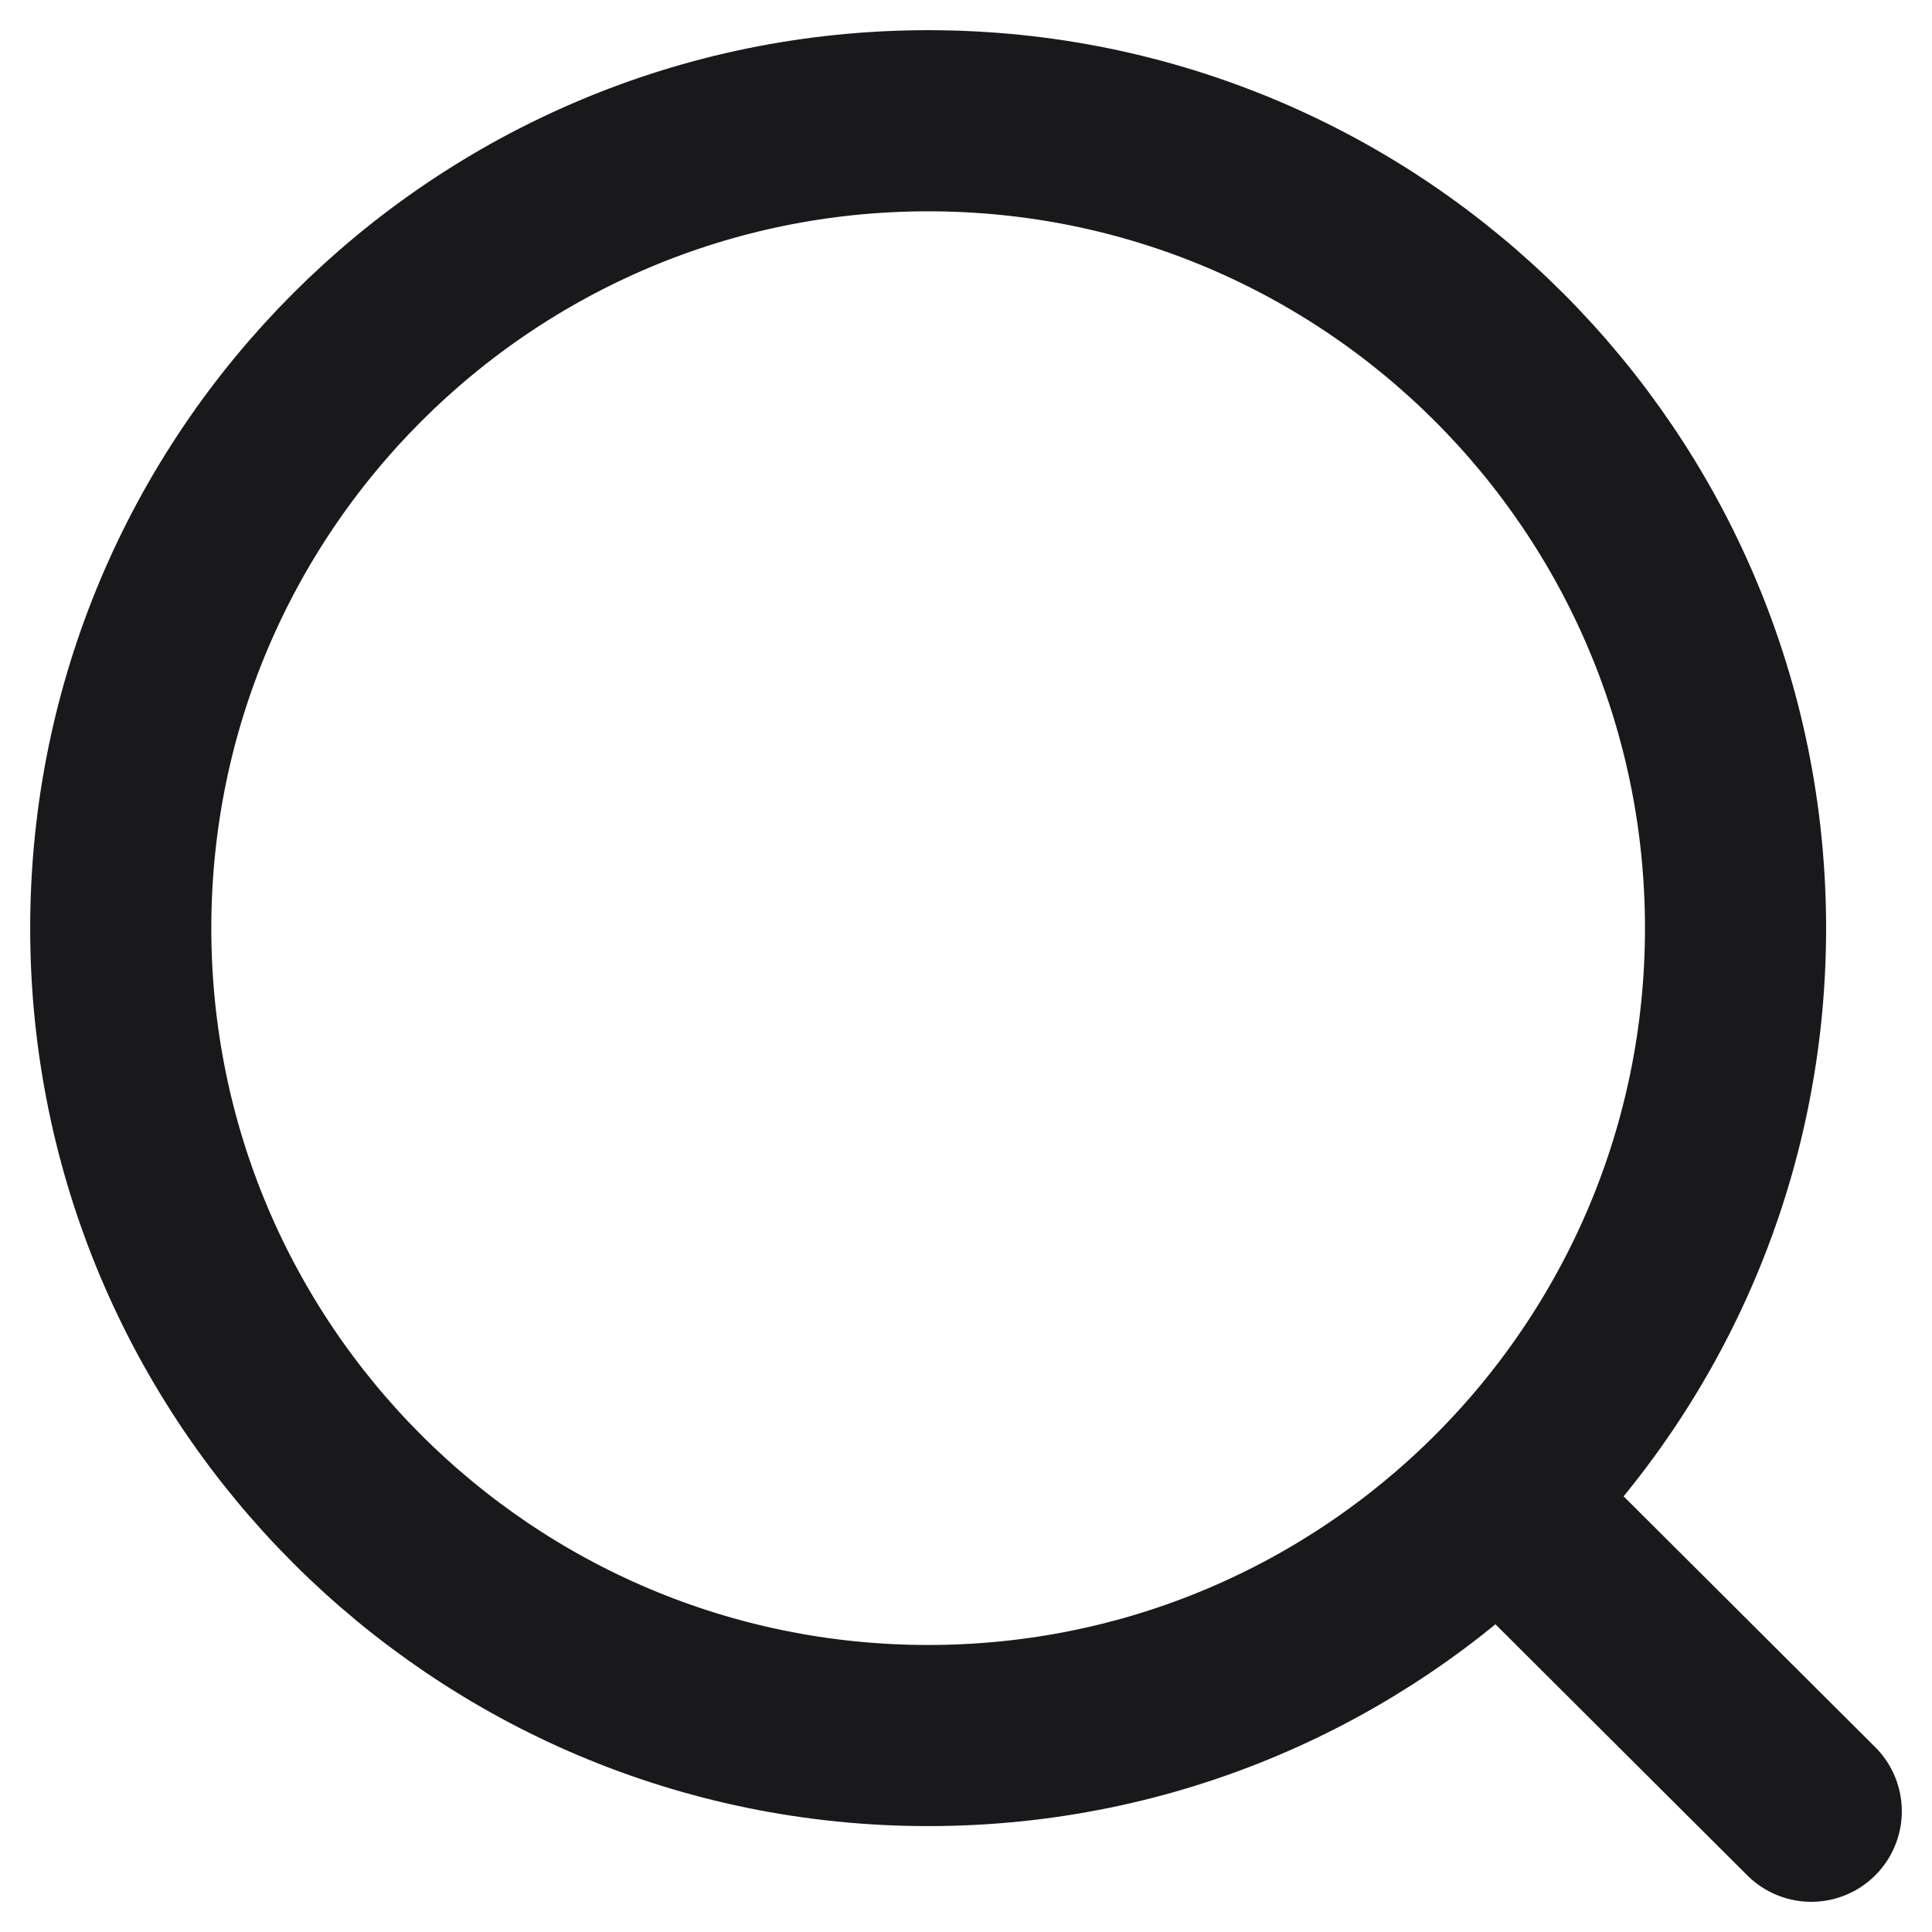
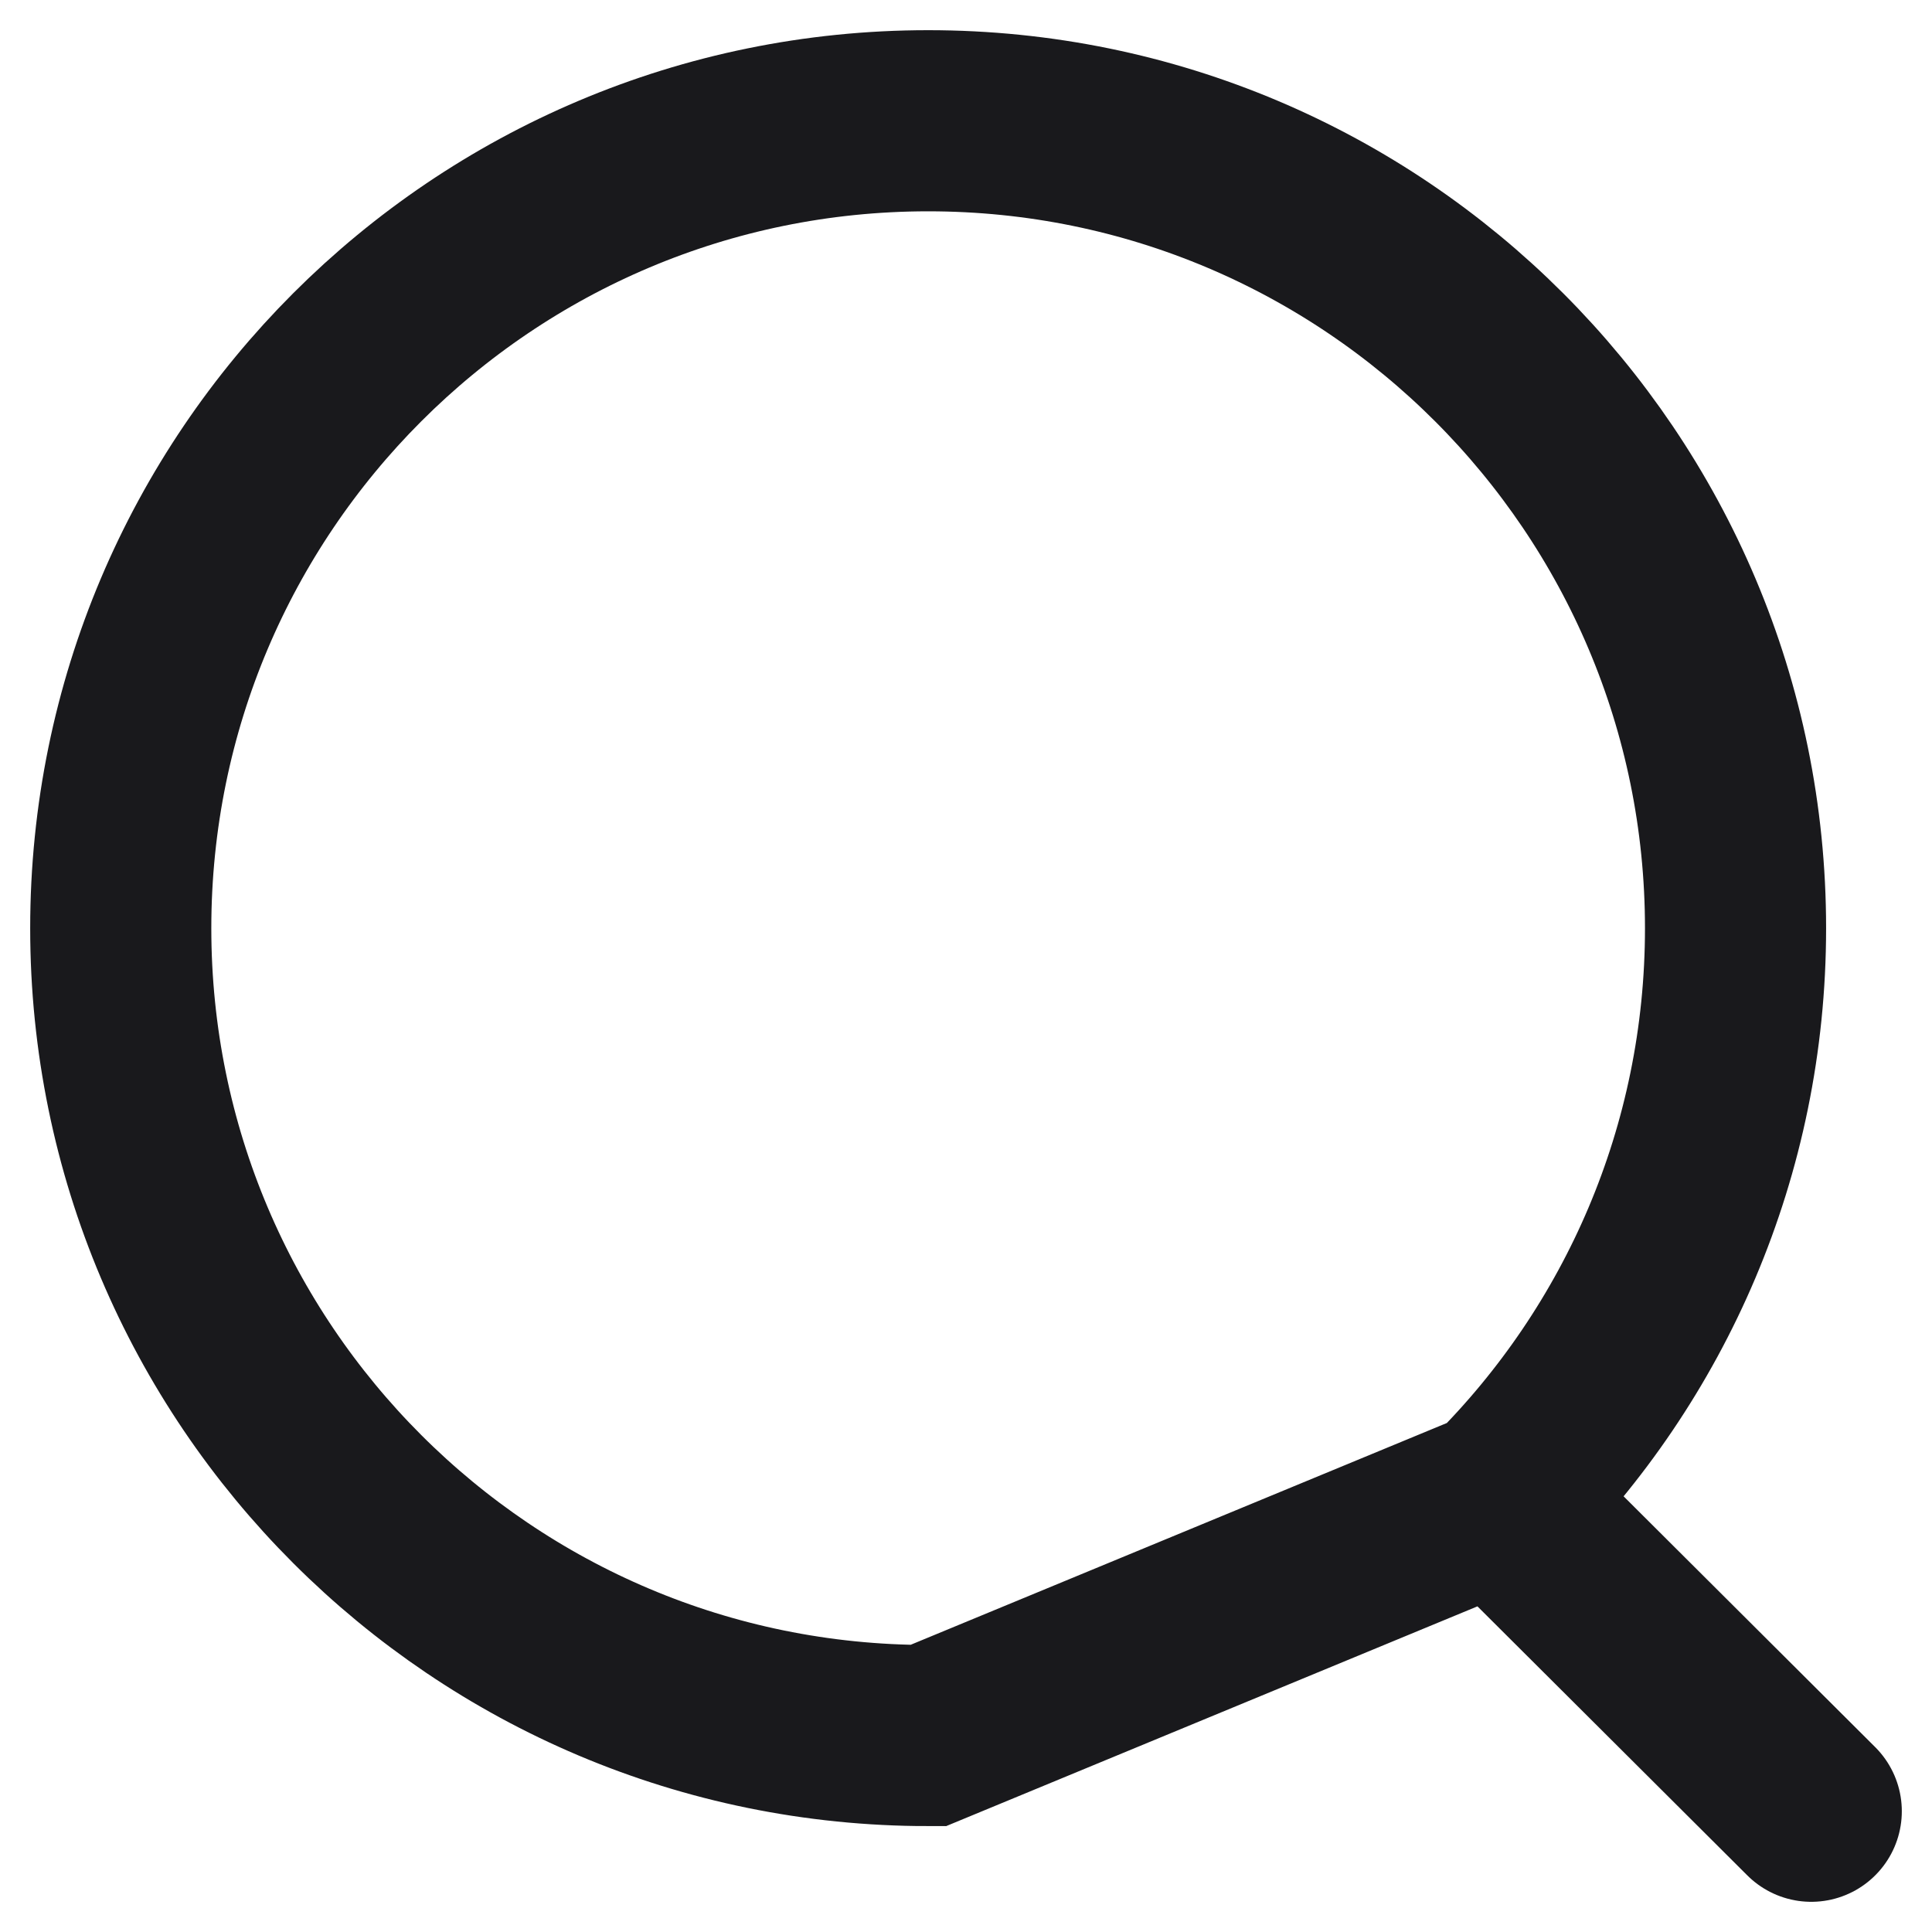
<svg xmlns="http://www.w3.org/2000/svg" width="16" height="16" viewBox="0 0 16 16" fill="none">
-   <path d="M12.411 12.419C13.623 11.209 14.373 9.535 14.373 7.687C14.373 3.994 11.38 1 7.687 1C3.994 1 1 3.994 1 7.687C1 11.38 3.994 14.373 7.687 14.373C9.531 14.373 11.201 13.627 12.411 12.419ZM12.411 12.419L15 15" stroke="#19191C" stroke-width="1.5" stroke-linecap="round" />
+   <path d="M12.411 12.419C13.623 11.209 14.373 9.535 14.373 7.687C14.373 3.994 11.38 1 7.687 1C3.994 1 1 3.994 1 7.687C1 11.38 3.994 14.373 7.687 14.373ZM12.411 12.419L15 15" stroke="#19191C" stroke-width="1.5" stroke-linecap="round" />
</svg>